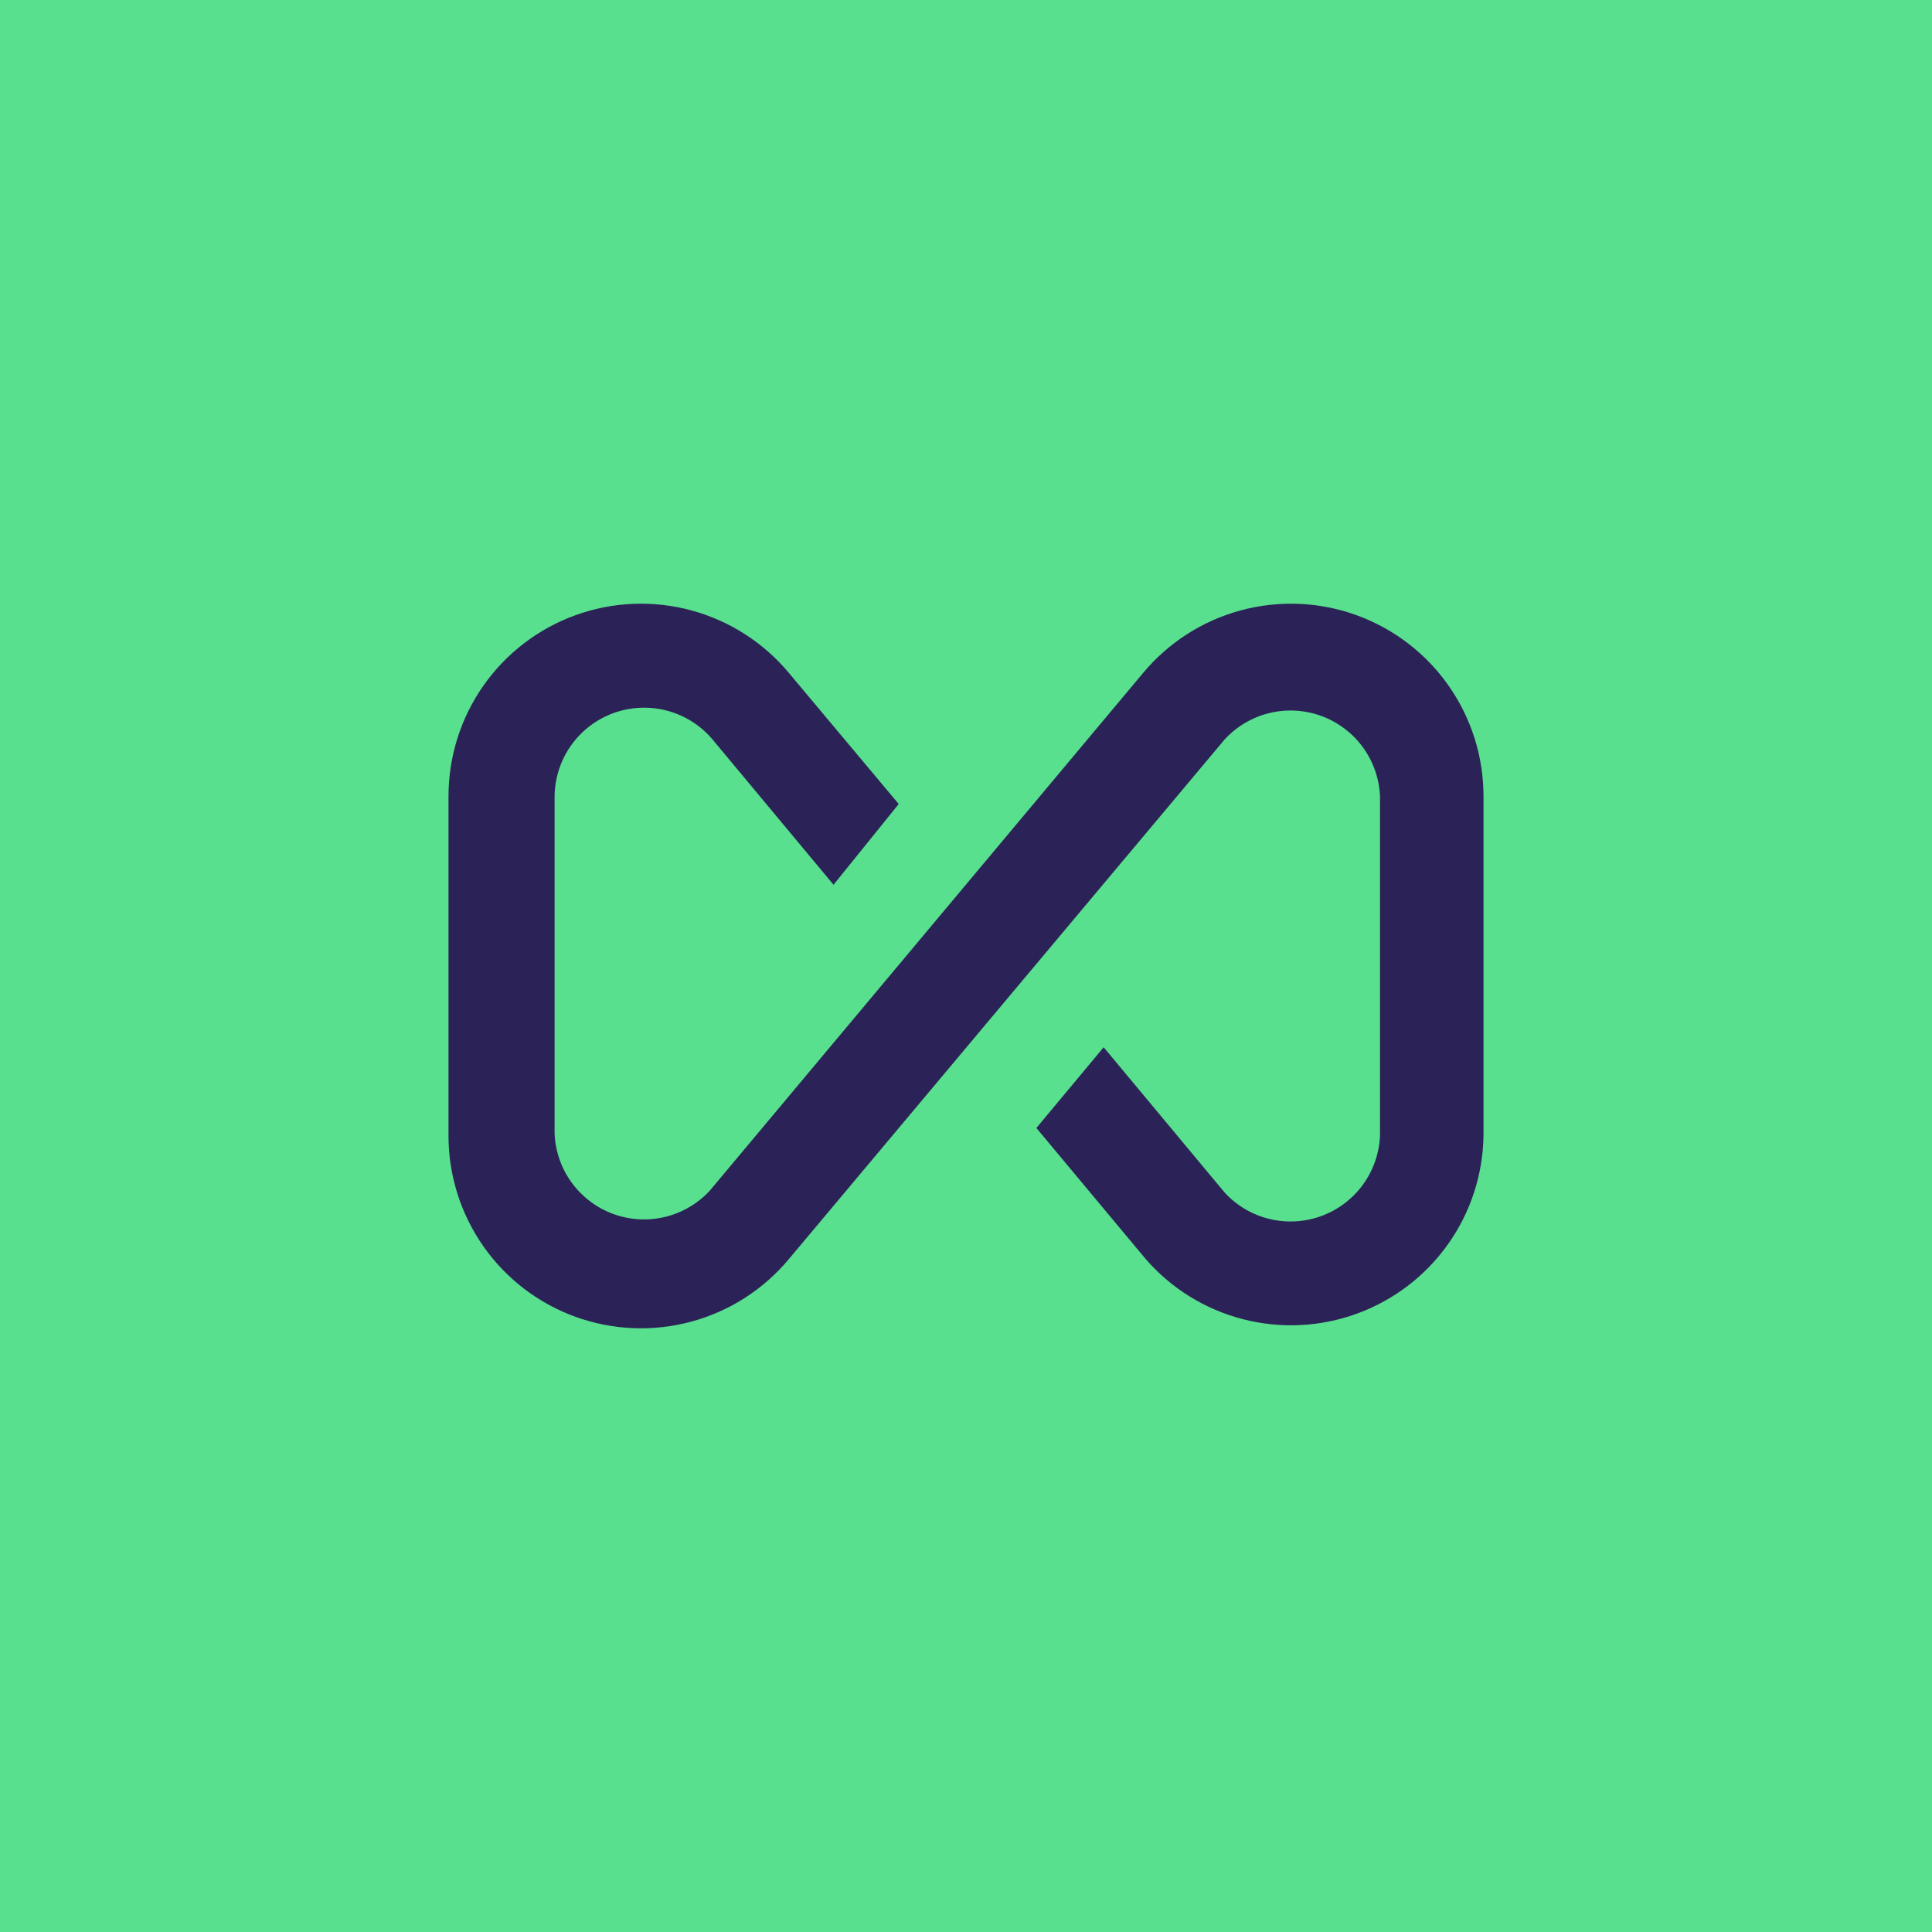
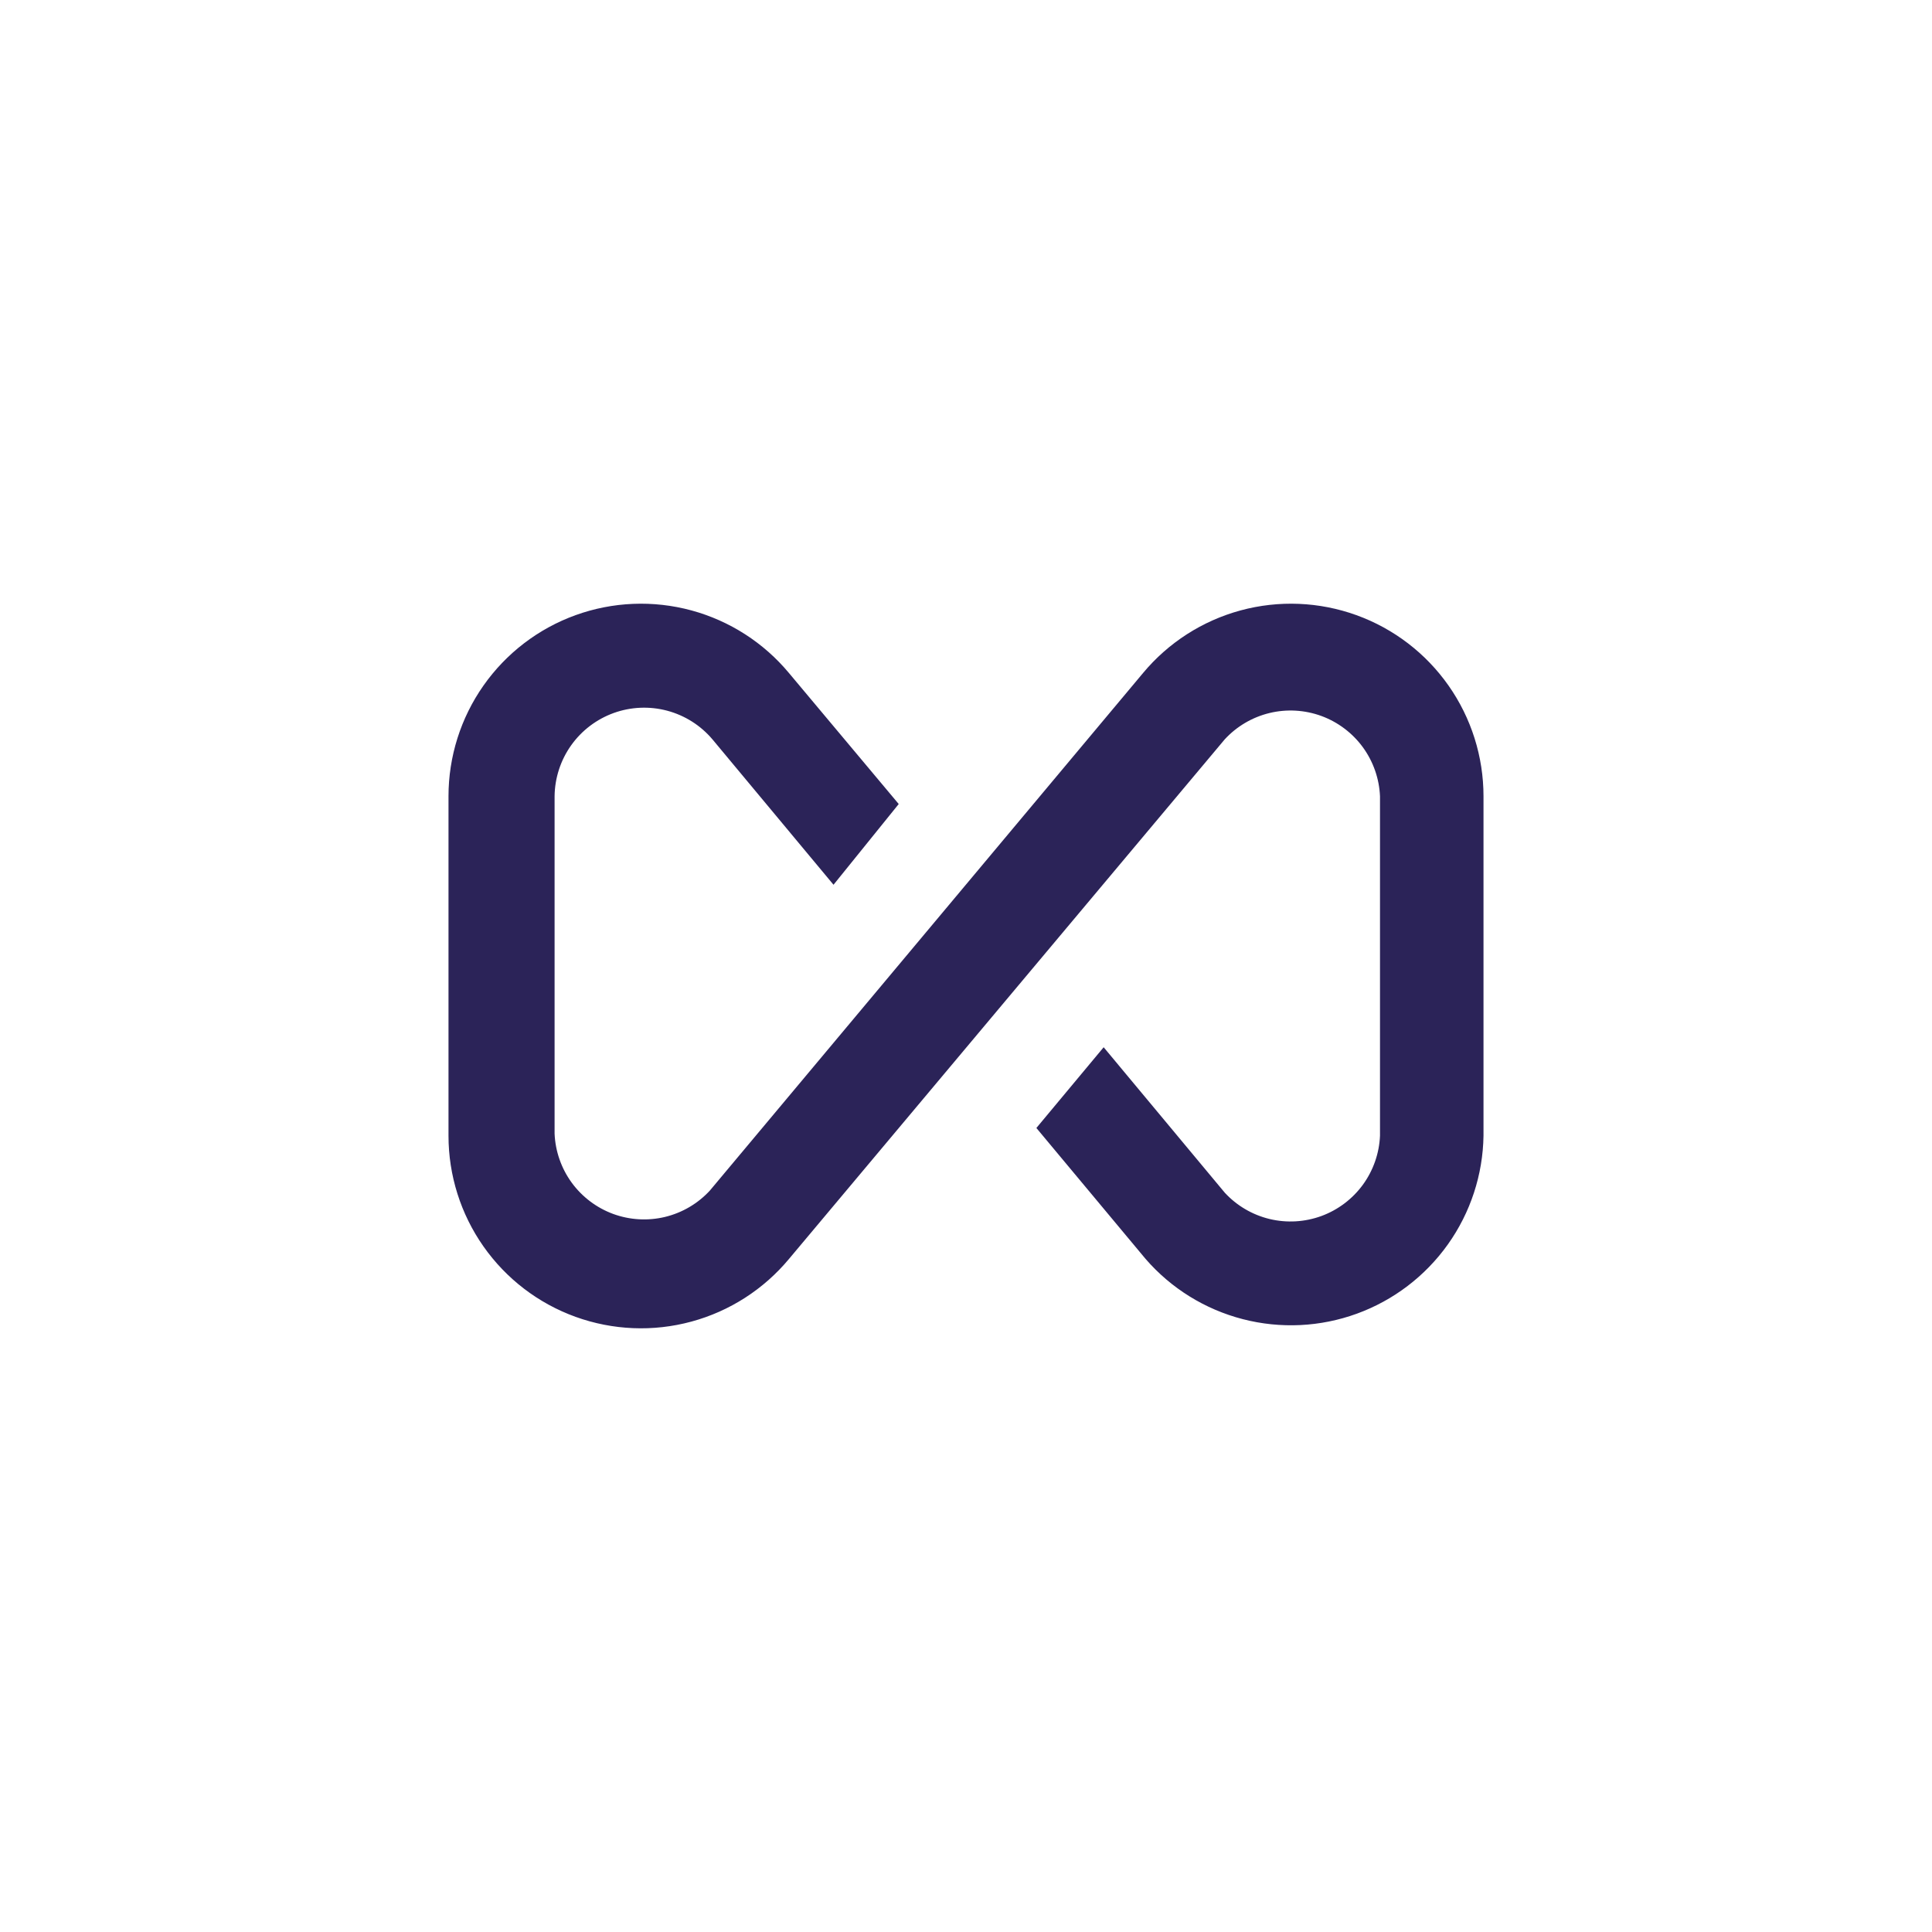
<svg xmlns="http://www.w3.org/2000/svg" width="56" height="56" viewBox="0 0 56 56" fill="none">
-   <rect width="56" height="56" fill="#58E08E" />
  <path d="M13 23.08V32.92C13 34.067 13.353 35.187 14.012 36.126C14.671 37.066 15.603 37.779 16.682 38.169C17.761 38.559 18.934 38.608 20.041 38.307C21.149 38.007 22.136 37.372 22.87 36.49L35.5 21.43C35.848 21.053 36.299 20.788 36.798 20.667C37.296 20.547 37.819 20.577 38.301 20.753C38.782 20.93 39.2 21.245 39.503 21.659C39.805 22.073 39.978 22.568 40 23.08V32.92C39.978 33.432 39.805 33.927 39.503 34.341C39.2 34.755 38.782 35.07 38.301 35.247C37.819 35.423 37.296 35.453 36.798 35.333C36.299 35.212 35.848 34.947 35.5 34.57L31.99 30.355L30.04 32.695L33.205 36.49C33.945 37.344 34.928 37.953 36.022 38.236C37.115 38.519 38.27 38.464 39.331 38.077C40.393 37.69 41.312 36.99 41.968 36.069C42.623 35.148 42.983 34.05 43 32.92V23.08C43 21.933 42.647 20.813 41.988 19.874C41.329 18.935 40.397 18.221 39.318 17.831C38.239 17.441 37.066 17.393 35.959 17.693C34.851 17.994 33.864 18.628 33.13 19.51L20.575 34.51C20.227 34.887 19.776 35.152 19.277 35.273C18.779 35.393 18.256 35.363 17.774 35.187C17.293 35.01 16.875 34.695 16.572 34.281C16.27 33.867 16.097 33.372 16.075 32.86V23.08C16.081 22.551 16.248 22.036 16.554 21.605C16.861 21.173 17.292 20.846 17.79 20.666C18.287 20.487 18.828 20.464 19.339 20.6C19.851 20.737 20.308 21.026 20.65 21.43L24.16 25.645L26.05 23.305L22.87 19.51C22.136 18.628 21.149 17.994 20.041 17.693C18.934 17.393 17.761 17.441 16.682 17.831C15.603 18.221 14.671 18.935 14.012 19.874C13.353 20.813 13 21.933 13 23.08Z" fill="#2B2358" />
</svg>